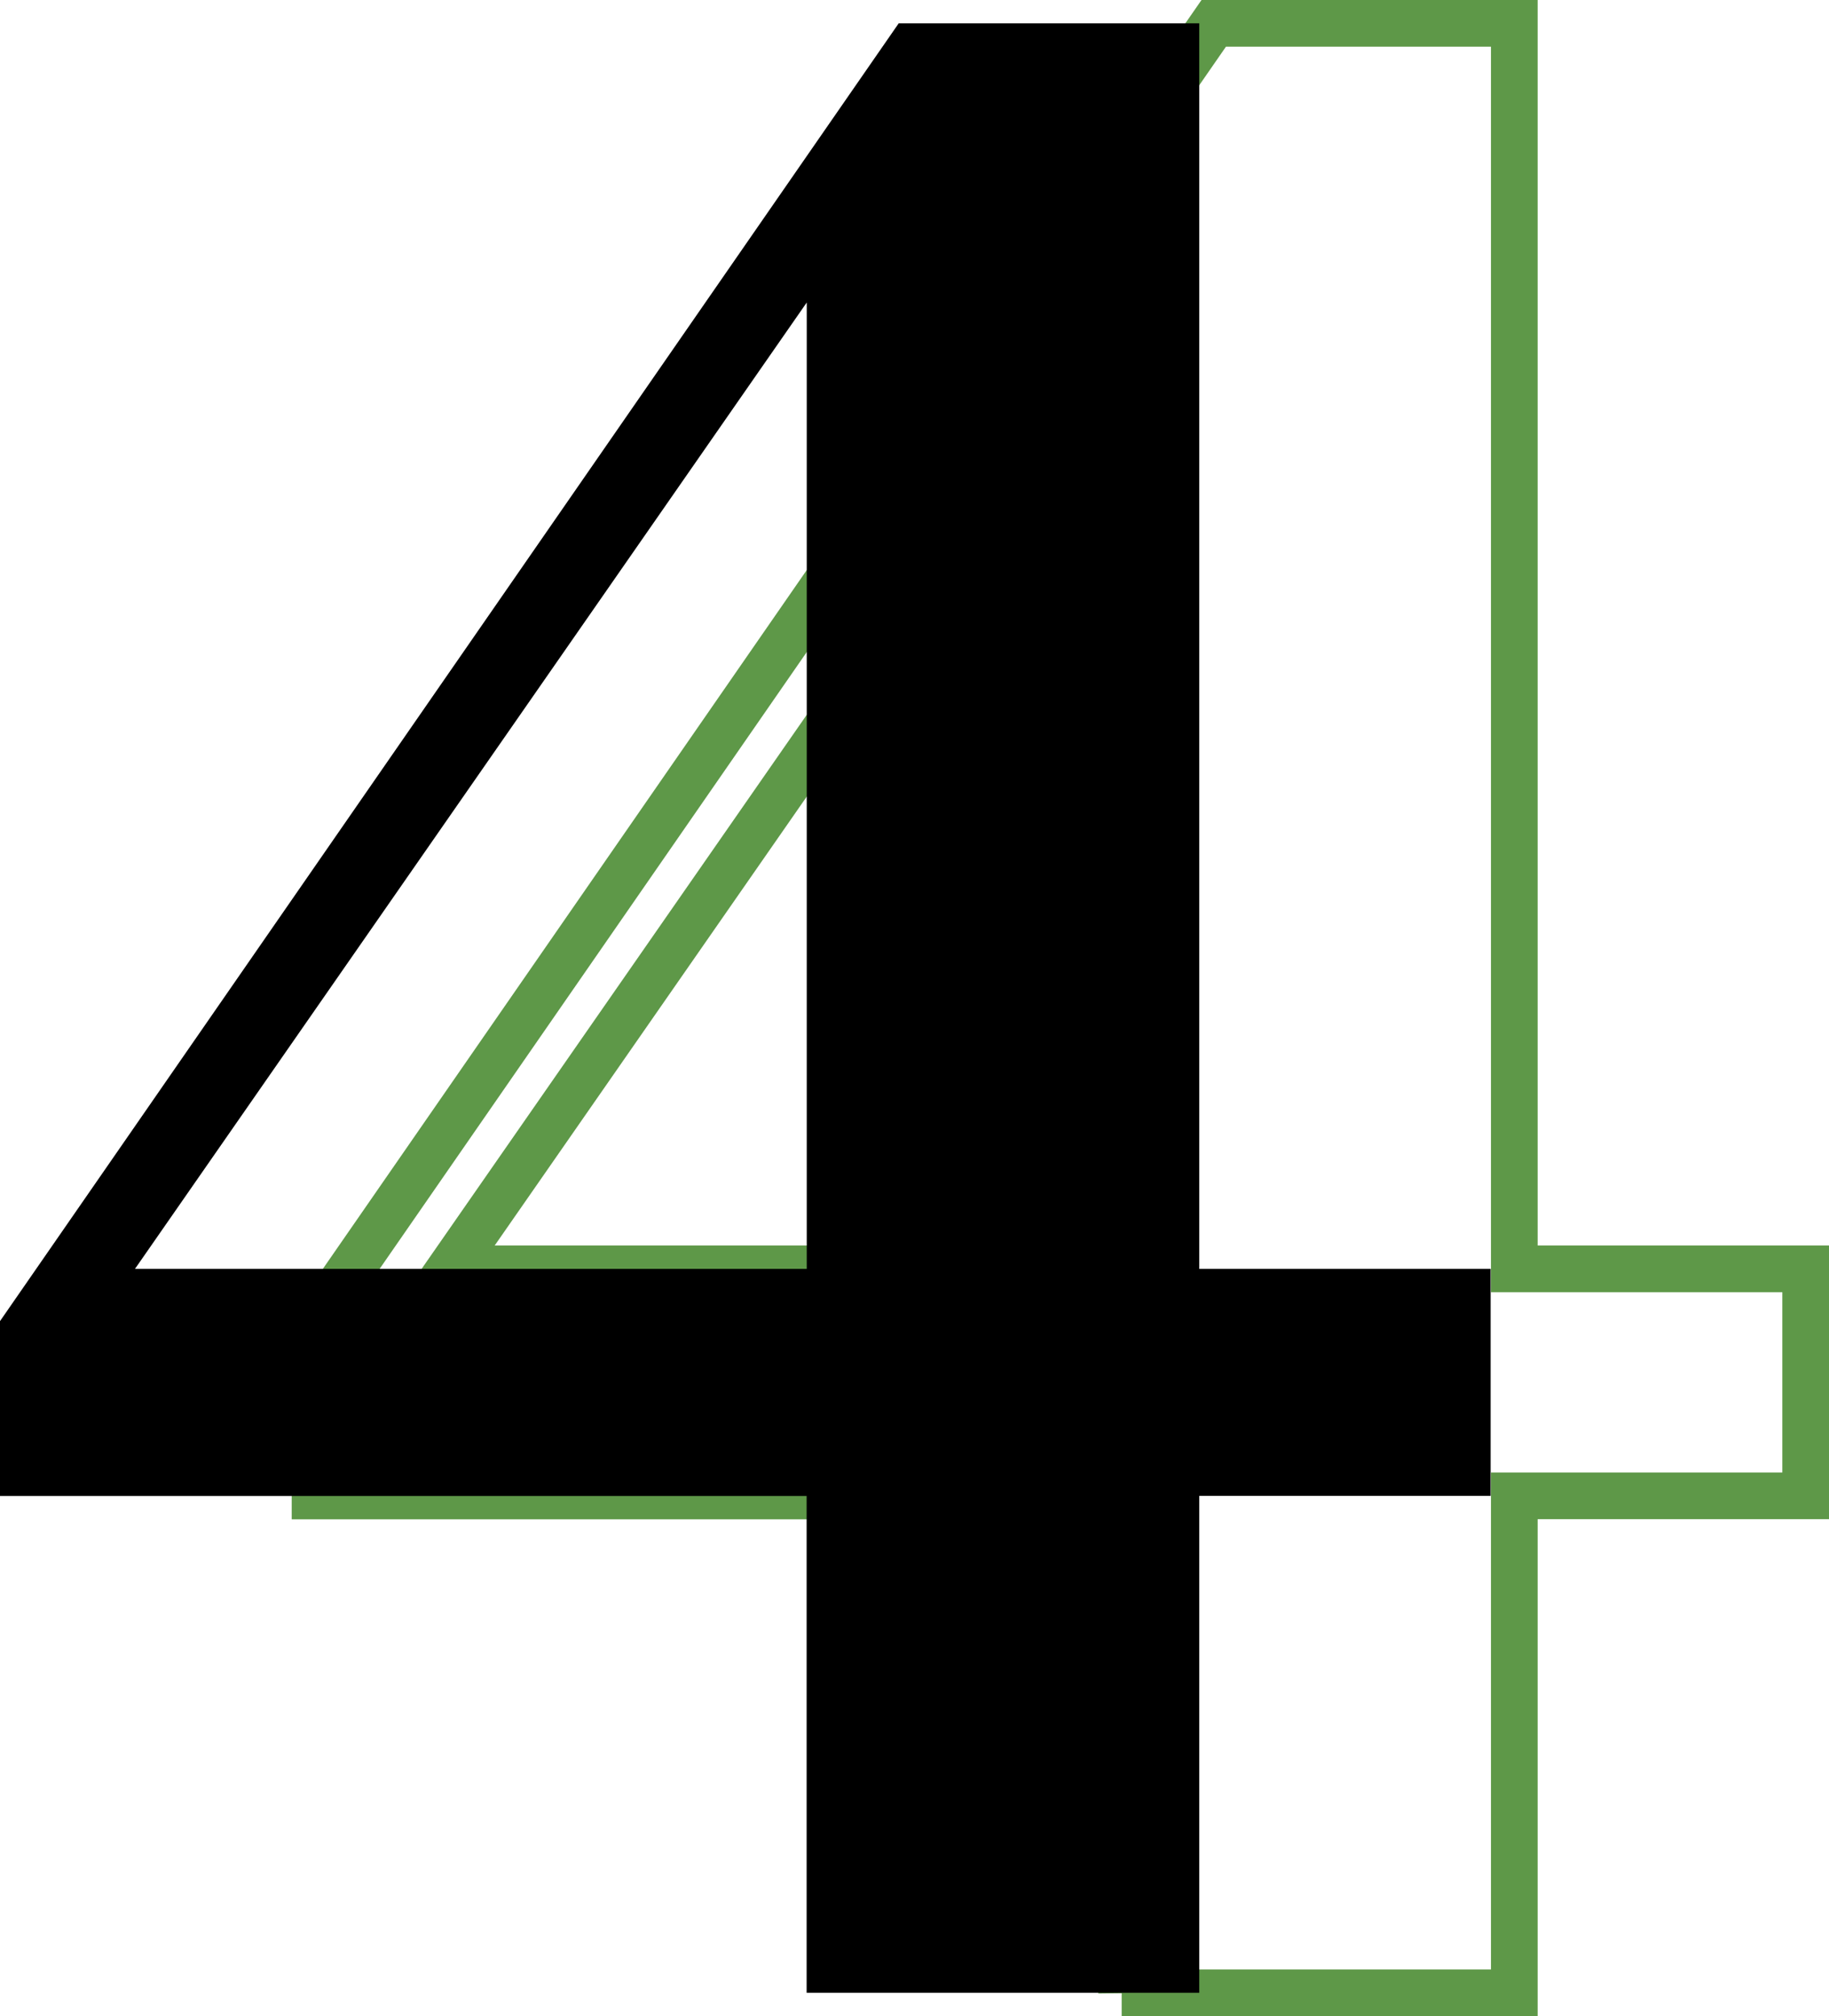
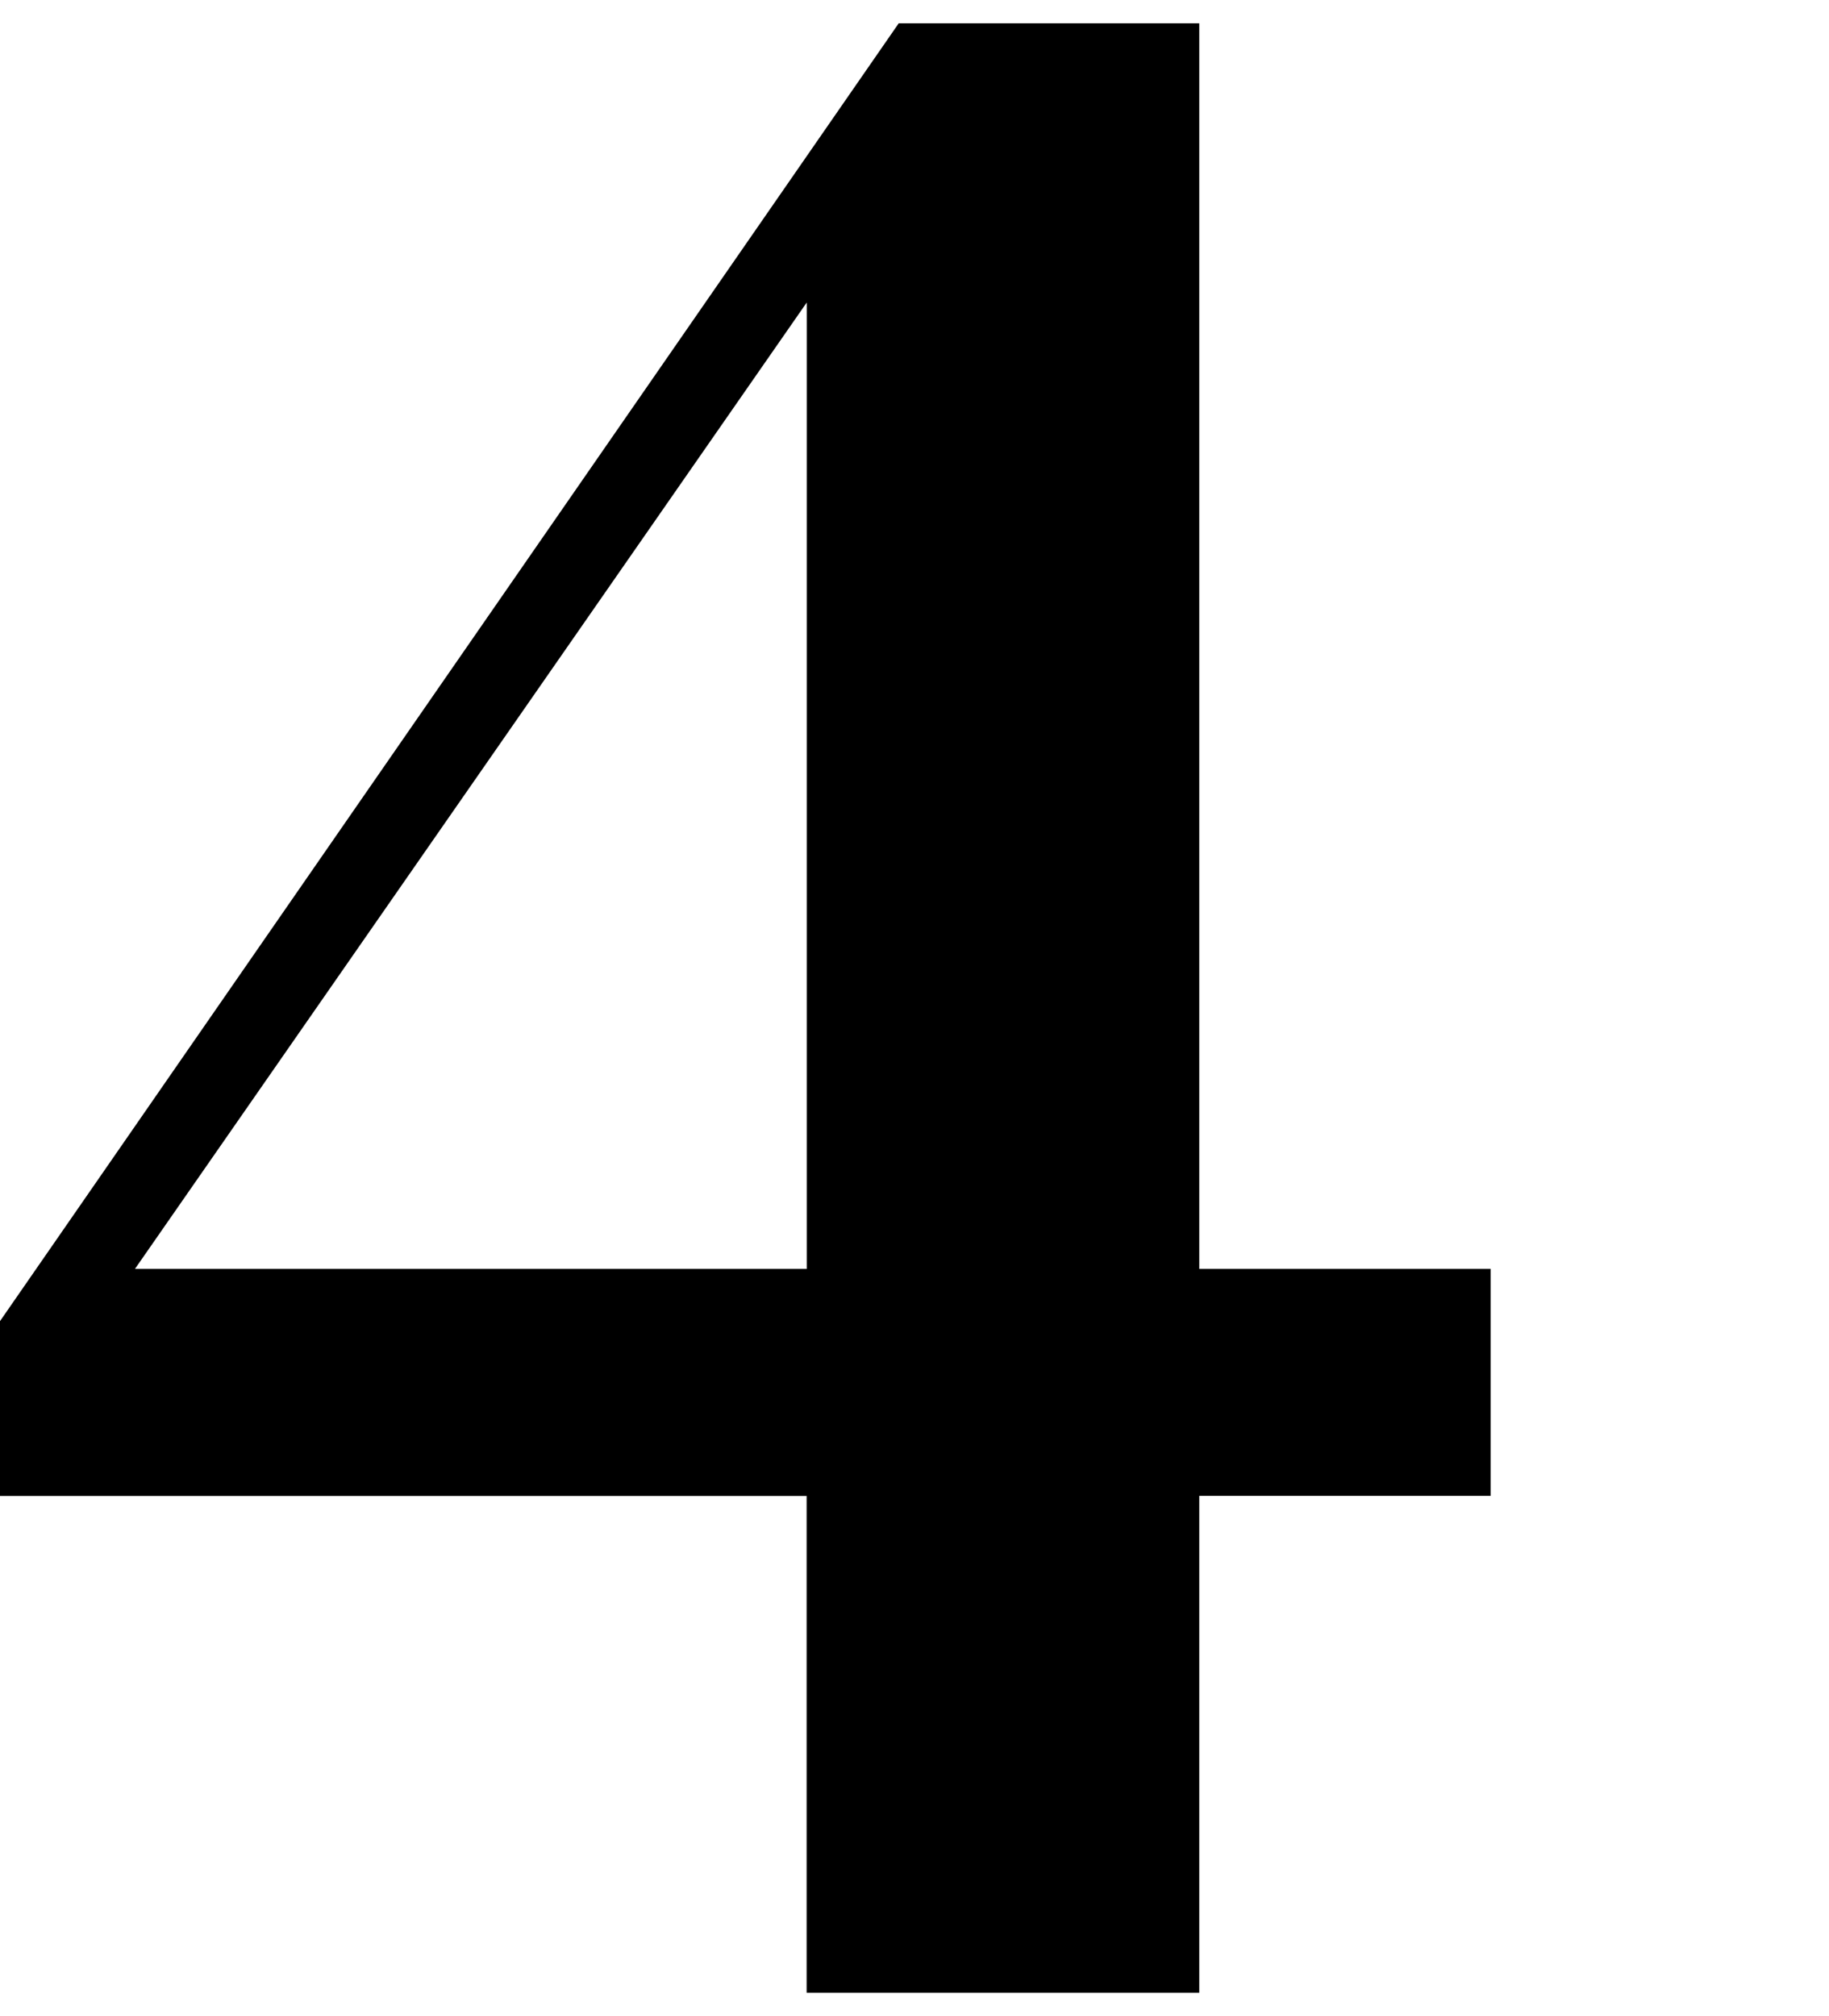
<svg xmlns="http://www.w3.org/2000/svg" id="Capa_2" data-name="Capa 2" viewBox="0 0 156.75 172.76">
  <defs>
    <style>      .cls-1 {        fill: #000;        stroke-width: 0px;      }      .cls-2 {        fill: none;        stroke: #5e9848;        stroke-miterlimit: 10;        stroke-width: 4px;      }    </style>
  </defs>
  <g id="Capa_1-2" data-name="Capa 1">
    <g>
-       <path class="cls-2" d="M96.13,170.76v-42.58H27v-14.98L104.02,2h25.76v106.72h24.97v19.45h-24.97v42.58h-33.65ZM38.57,108.72h57.57V25.92l-57.57,82.8Z" />
      <path class="cls-1" d="M69.13,170.76v-42.58H0v-14.98L77.02,2h25.76v106.72h24.97v19.45h-24.97v42.58h-33.65ZM11.57,108.72h57.57V25.92L11.57,108.72Z" />
    </g>
  </g>
</svg>